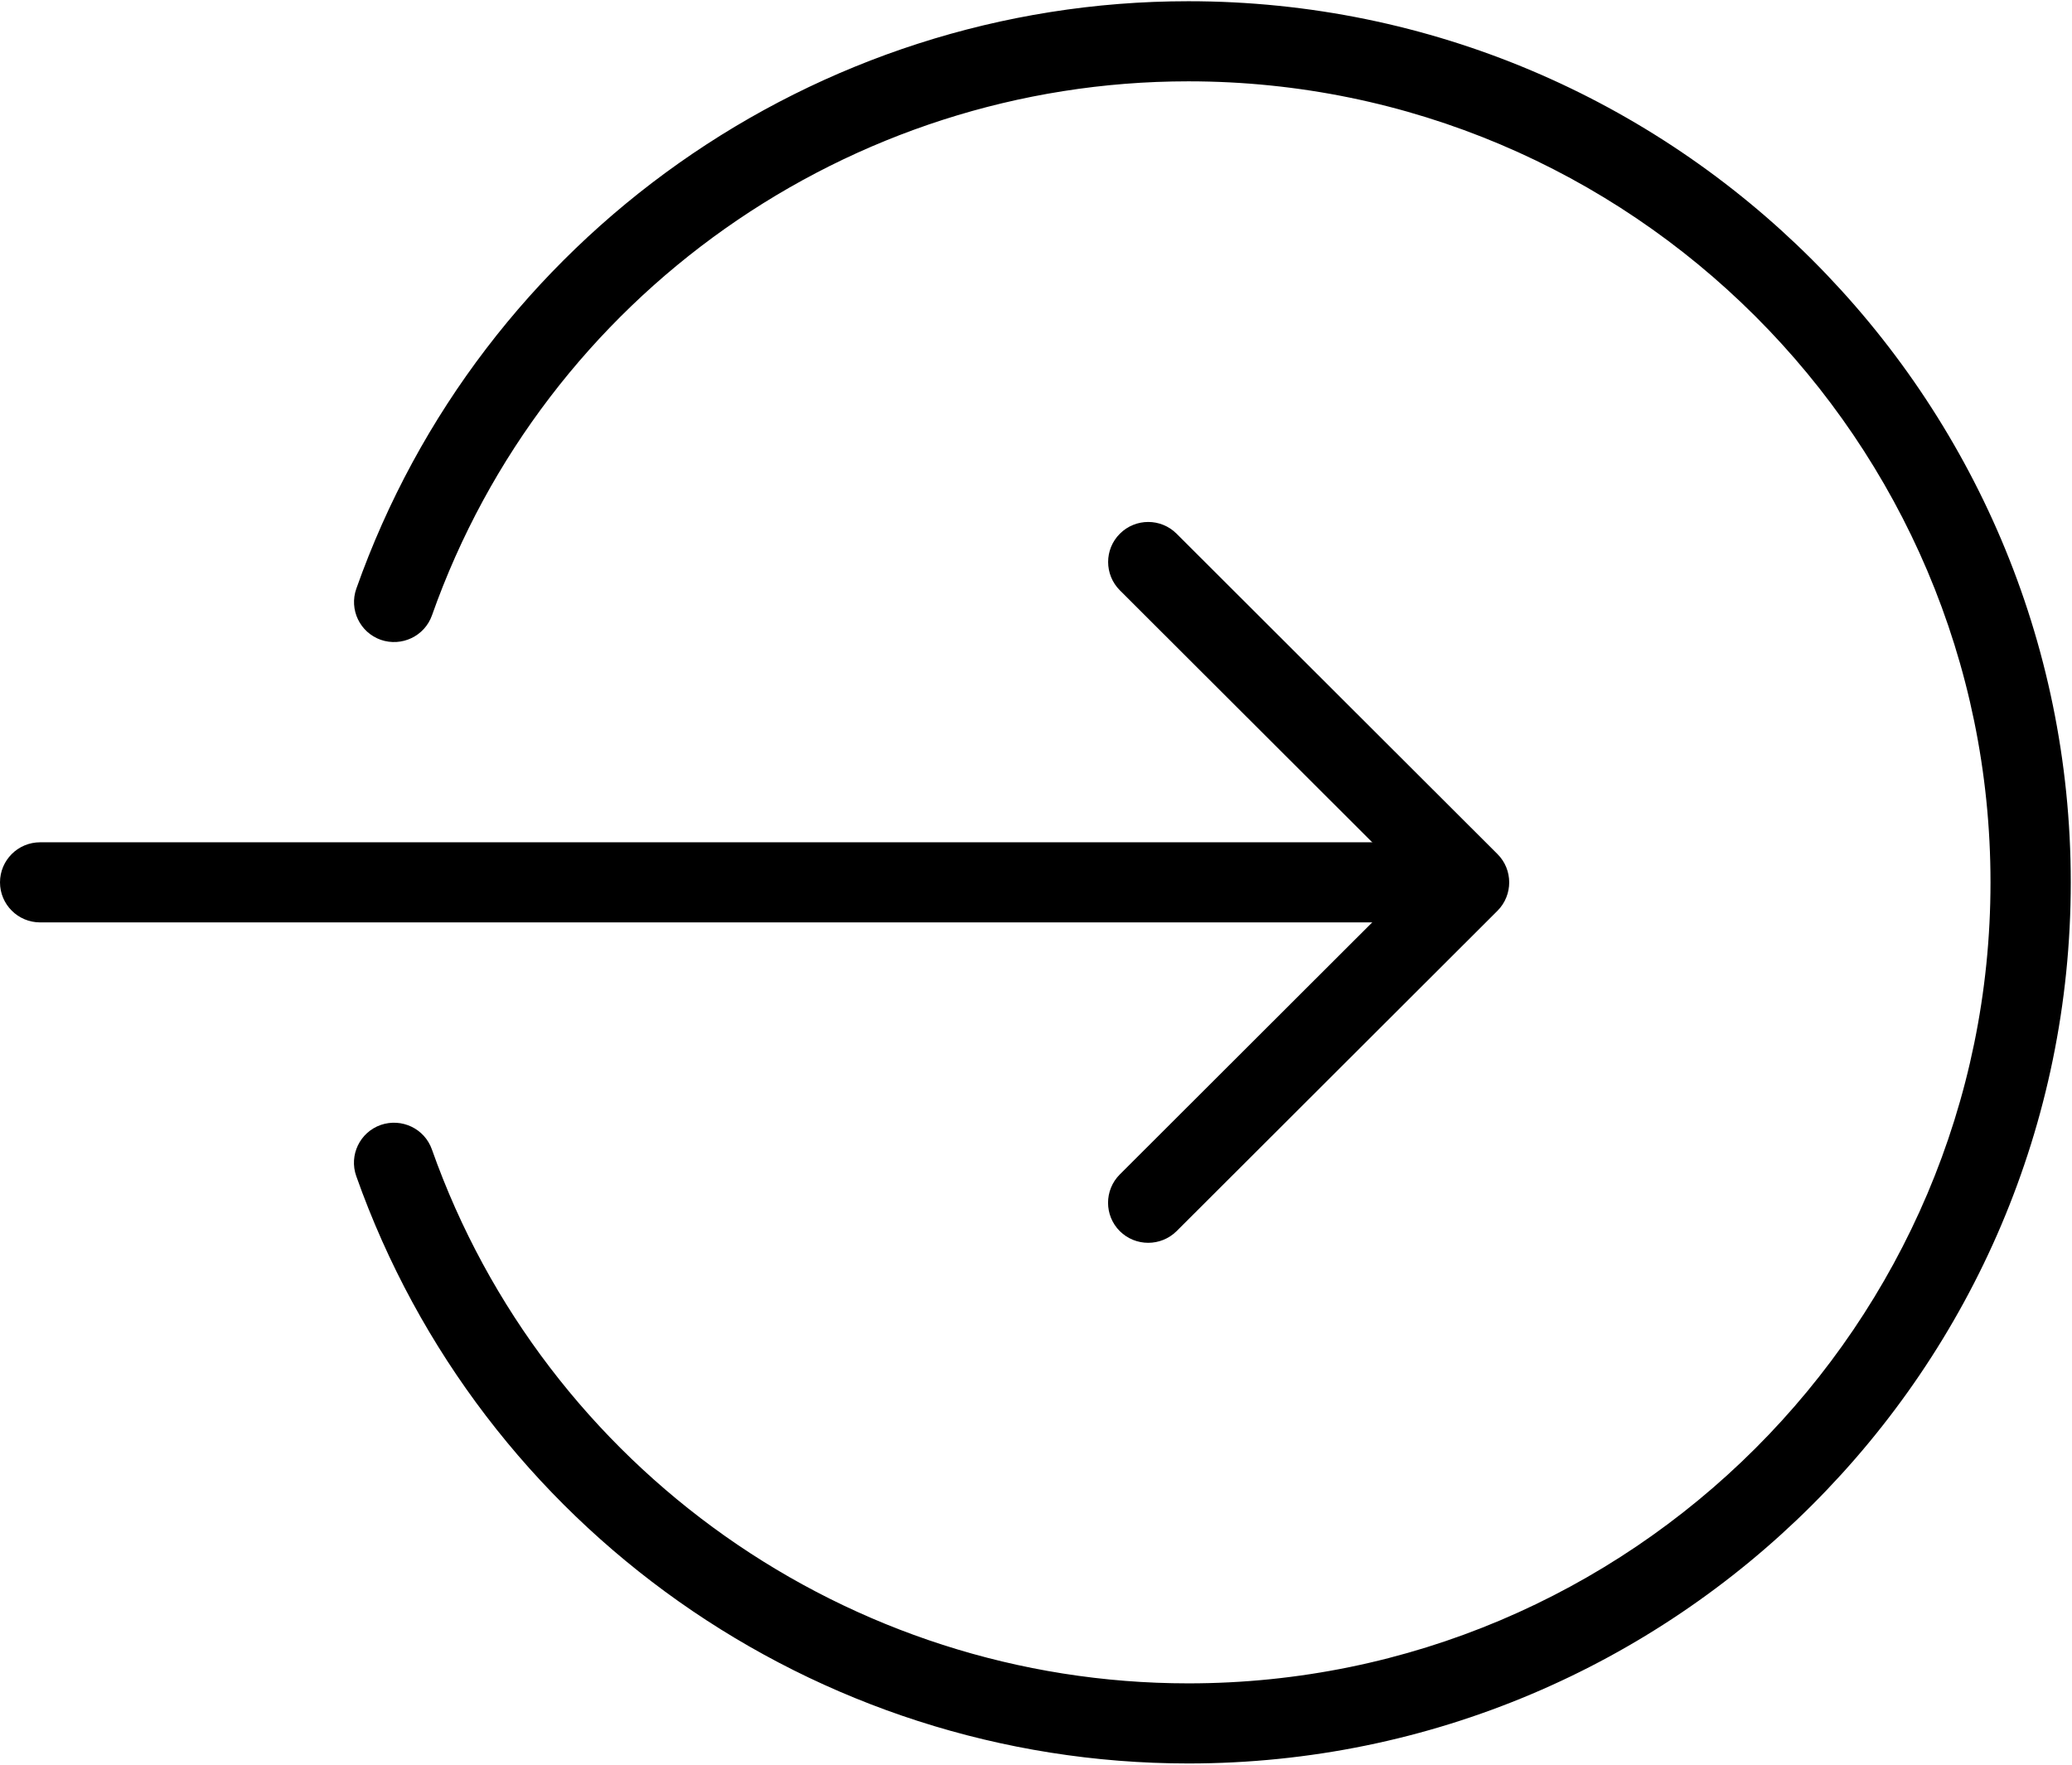
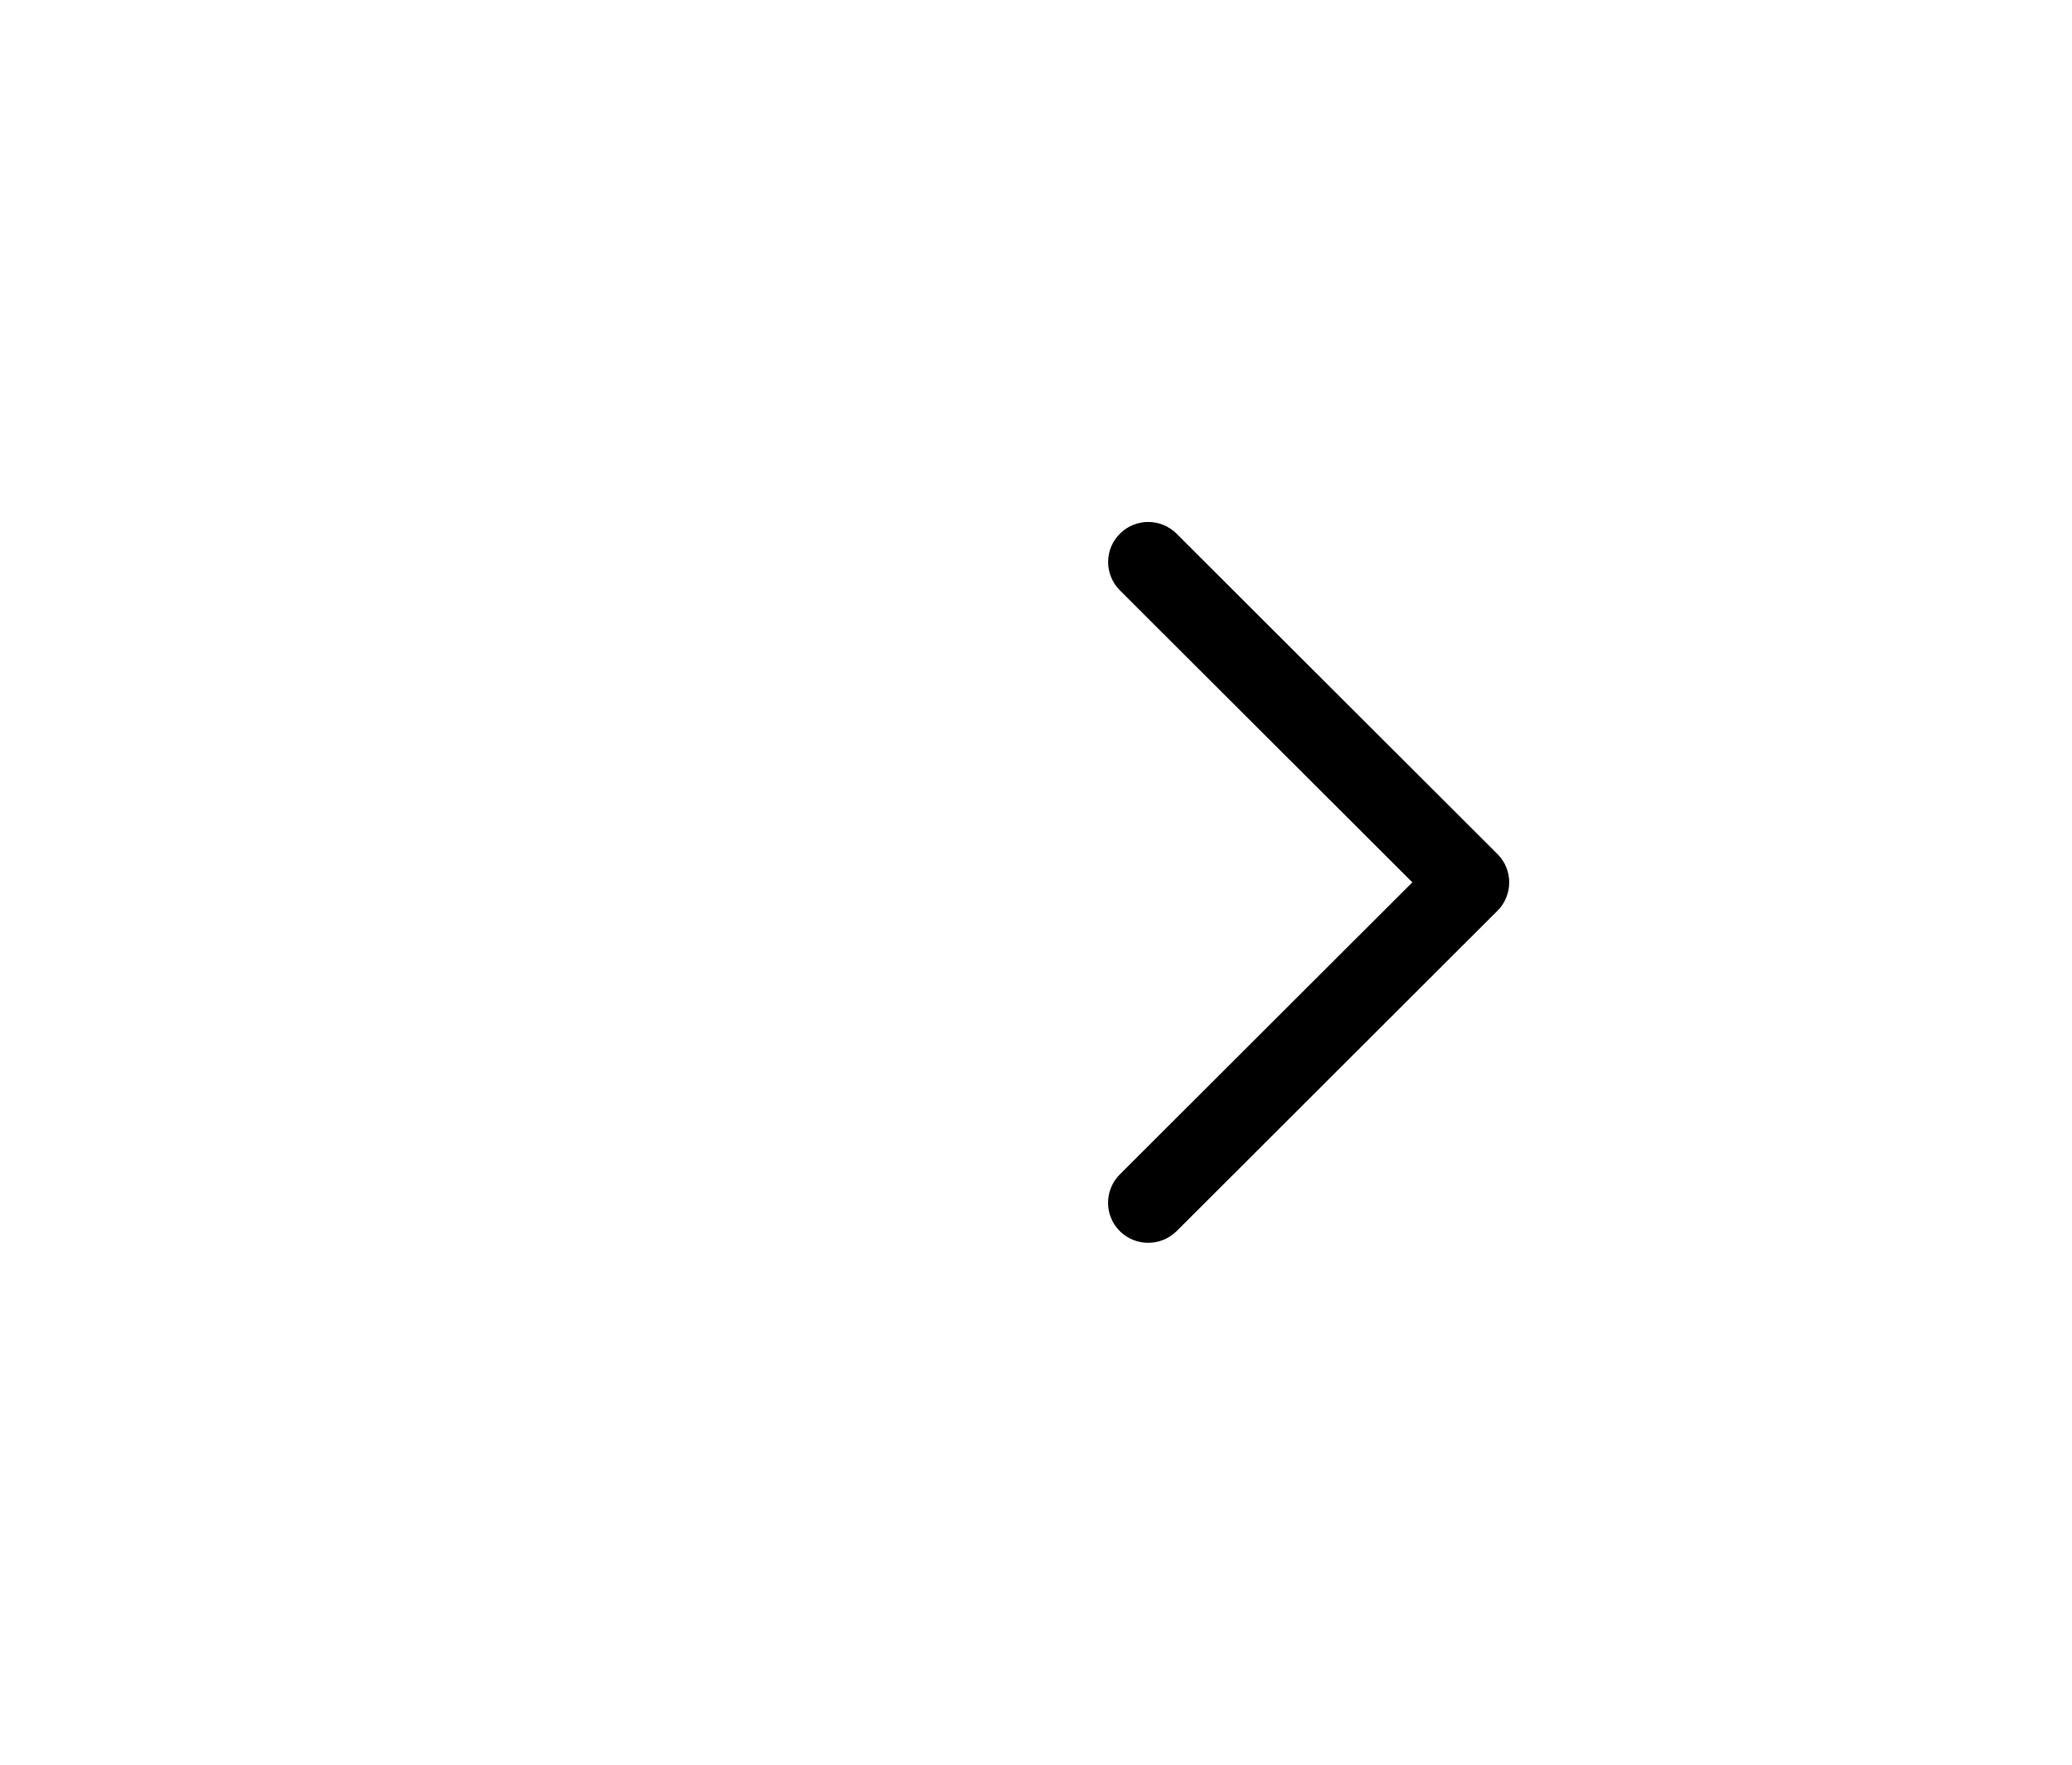
<svg xmlns="http://www.w3.org/2000/svg" width="27" height="23" viewBox="0 0 27 23" fill="none">
-   <path d="M18.163 12.022H0.523C0.234 12.022 0 11.788 0 11.5C0 11.212 0.234 10.978 0.523 10.978H18.163C18.452 10.978 18.686 11.212 18.686 11.5C18.686 11.788 18.452 12.022 18.163 12.022Z" fill="black" />
  <path d="M14.962 16.198C14.828 16.198 14.694 16.147 14.592 16.046C14.388 15.842 14.388 15.511 14.592 15.307L18.404 11.5L14.593 7.694C14.389 7.49 14.389 7.159 14.593 6.956C14.797 6.752 15.128 6.752 15.332 6.956L19.514 11.132C19.717 11.335 19.717 11.666 19.514 11.87L15.332 16.046C15.23 16.147 15.096 16.198 14.962 16.198V16.198Z" fill="black" />
-   <path d="M15.485 22.984C10.618 22.984 6.261 19.907 4.642 15.328C4.546 15.056 4.689 14.758 4.961 14.662C5.234 14.568 5.532 14.709 5.628 14.981C7.1 19.143 11.06 21.94 15.485 21.94C21.249 21.94 25.938 17.256 25.938 11.5C25.938 5.744 21.249 1.06 15.485 1.06C11.06 1.06 7.1 3.857 5.629 8.02C5.533 8.292 5.234 8.433 4.962 8.339C4.69 8.243 4.547 7.945 4.643 7.673C6.261 3.093 10.618 0.016 15.485 0.016C21.825 0.016 26.984 5.168 26.984 11.5C26.984 17.832 21.825 22.984 15.485 22.984Z" fill="black" />
</svg>